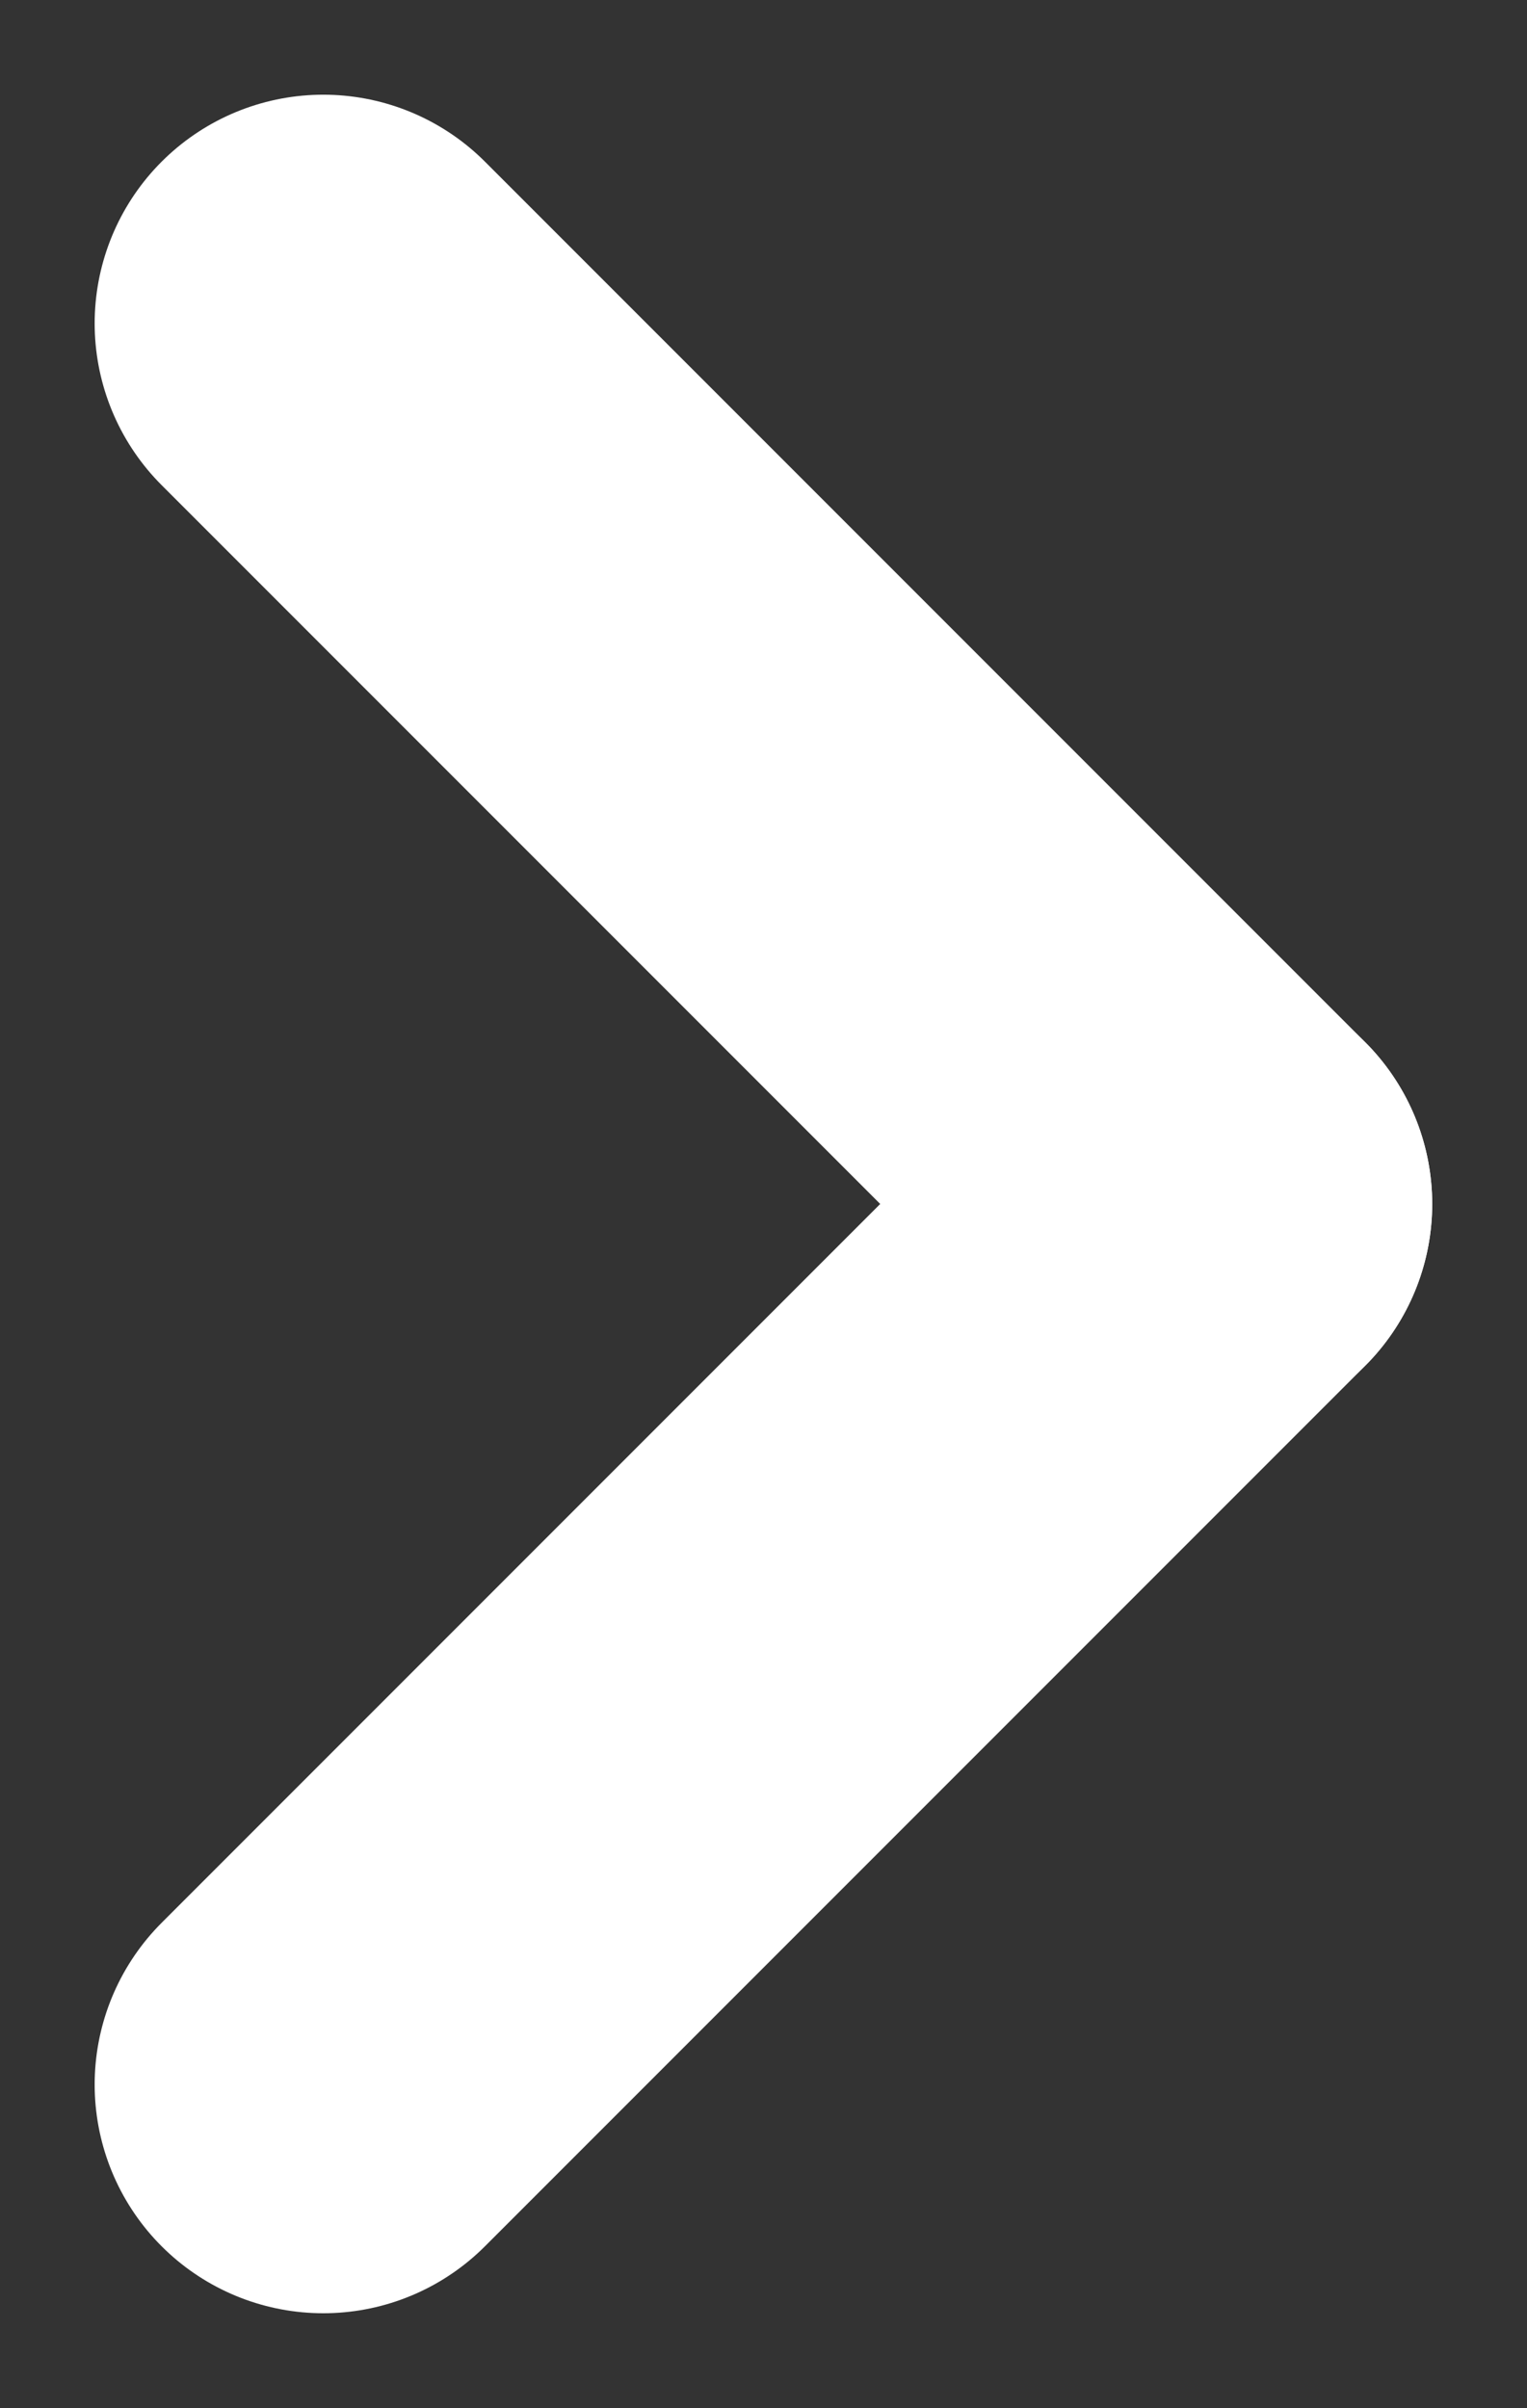
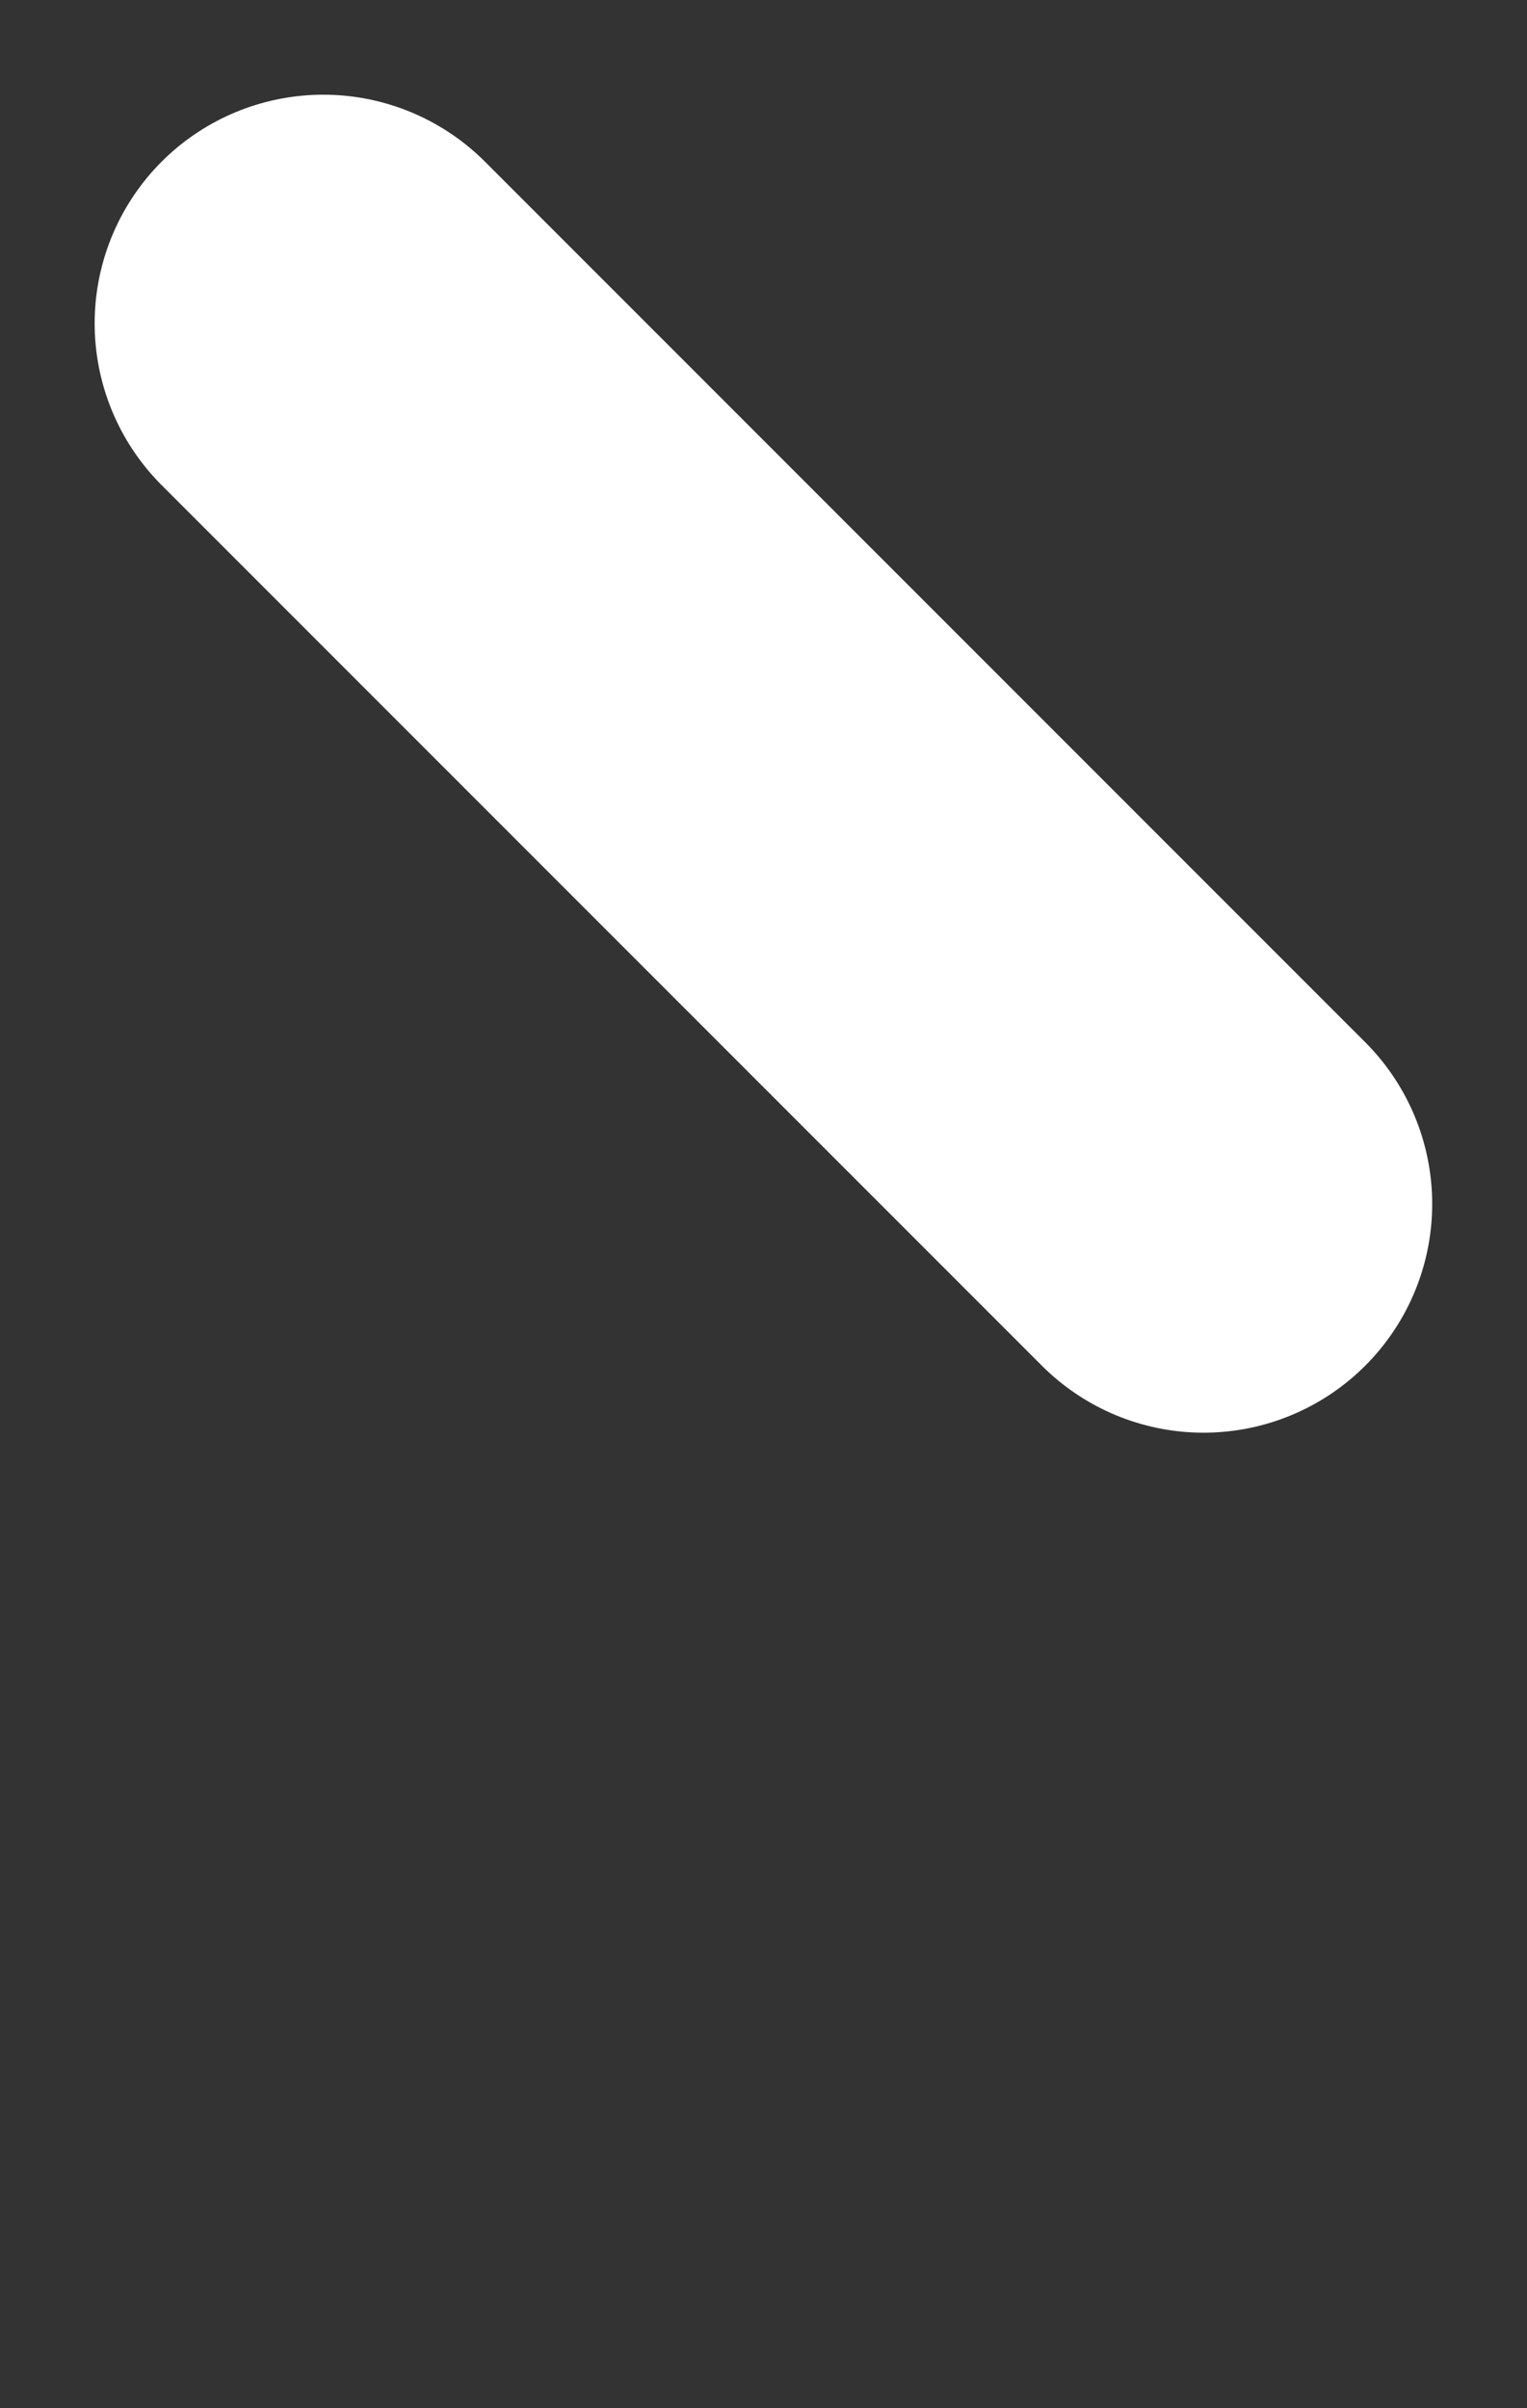
<svg xmlns="http://www.w3.org/2000/svg" width="10.018" height="15.793">
  <rect width="100%" height="100%" fill="#333333" stroke="none" />
  <g id="Group_118" data-name="Group 118" transform="translate(-688.379 -2247.379)" fill="none" stroke="#fff" stroke-linecap="round" stroke-width="3">
    <path id="Line_38" data-name="Line 38" transform="translate(690.5 2249.5)" d="M0 0l5.775 5.775" />
-     <path id="Line_39" data-name="Line 39" transform="translate(690.5 2255.275)" d="M0 5.775L5.775 0" />
  </g>
</svg>